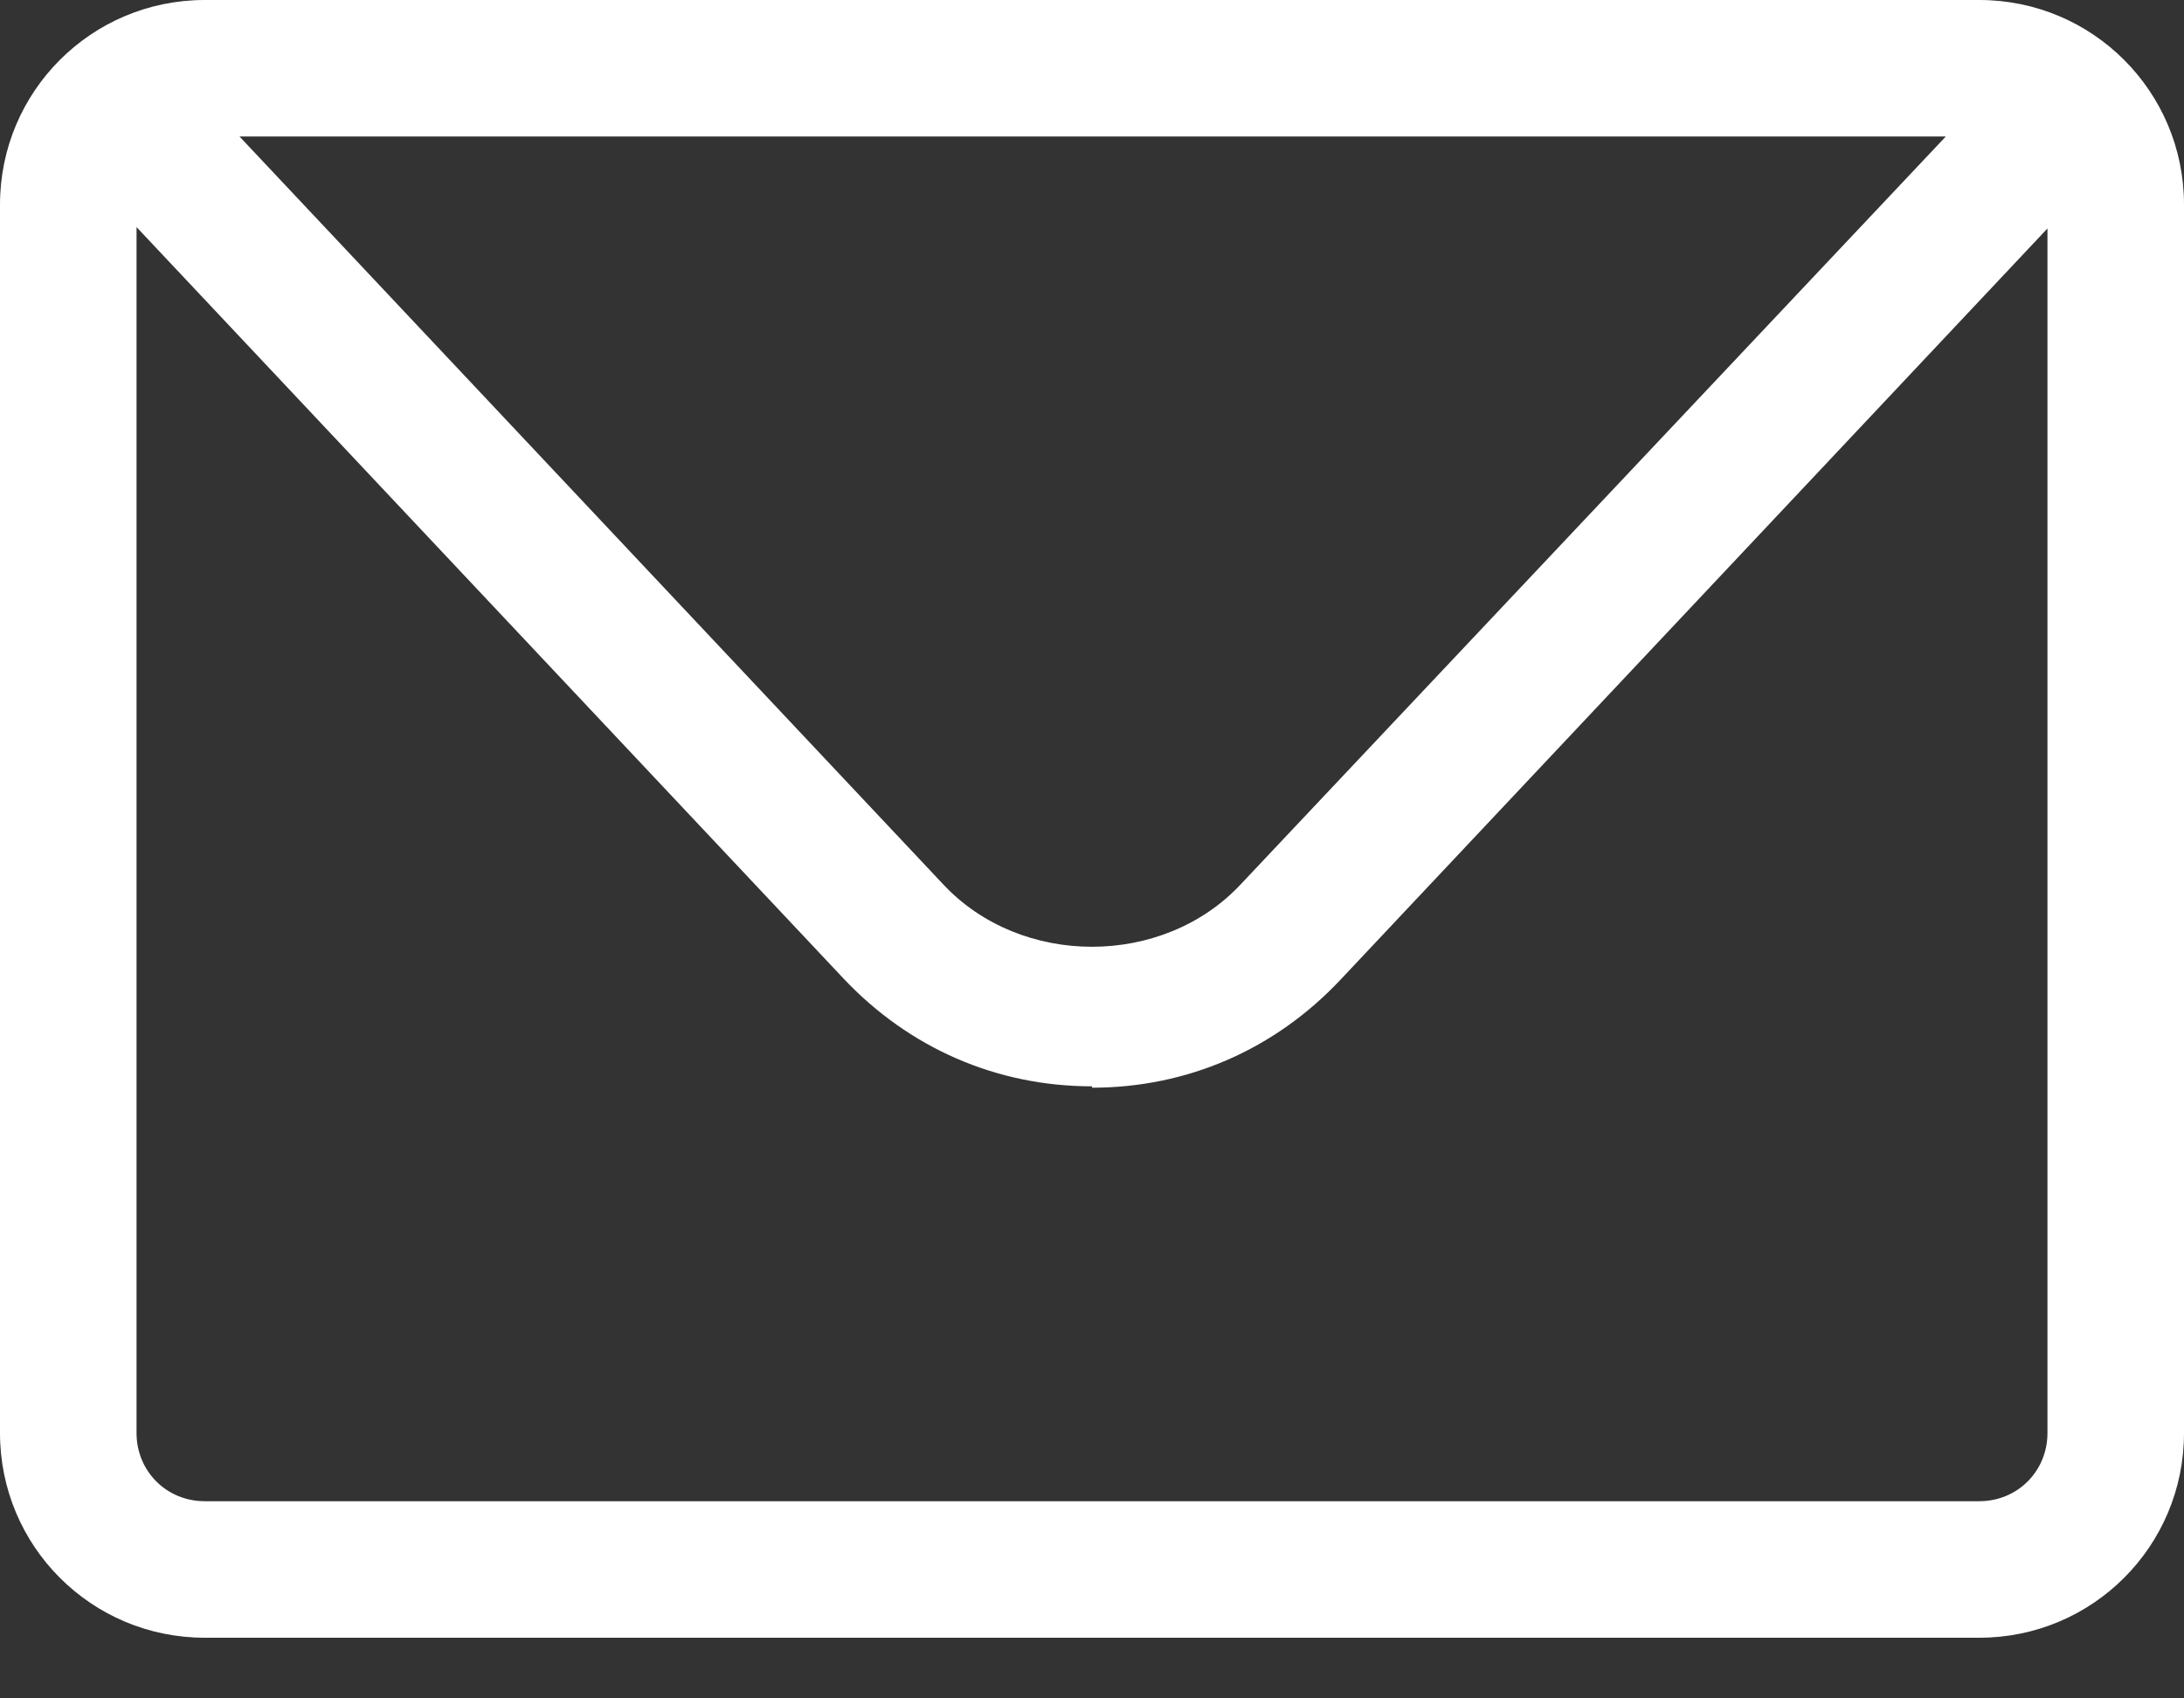
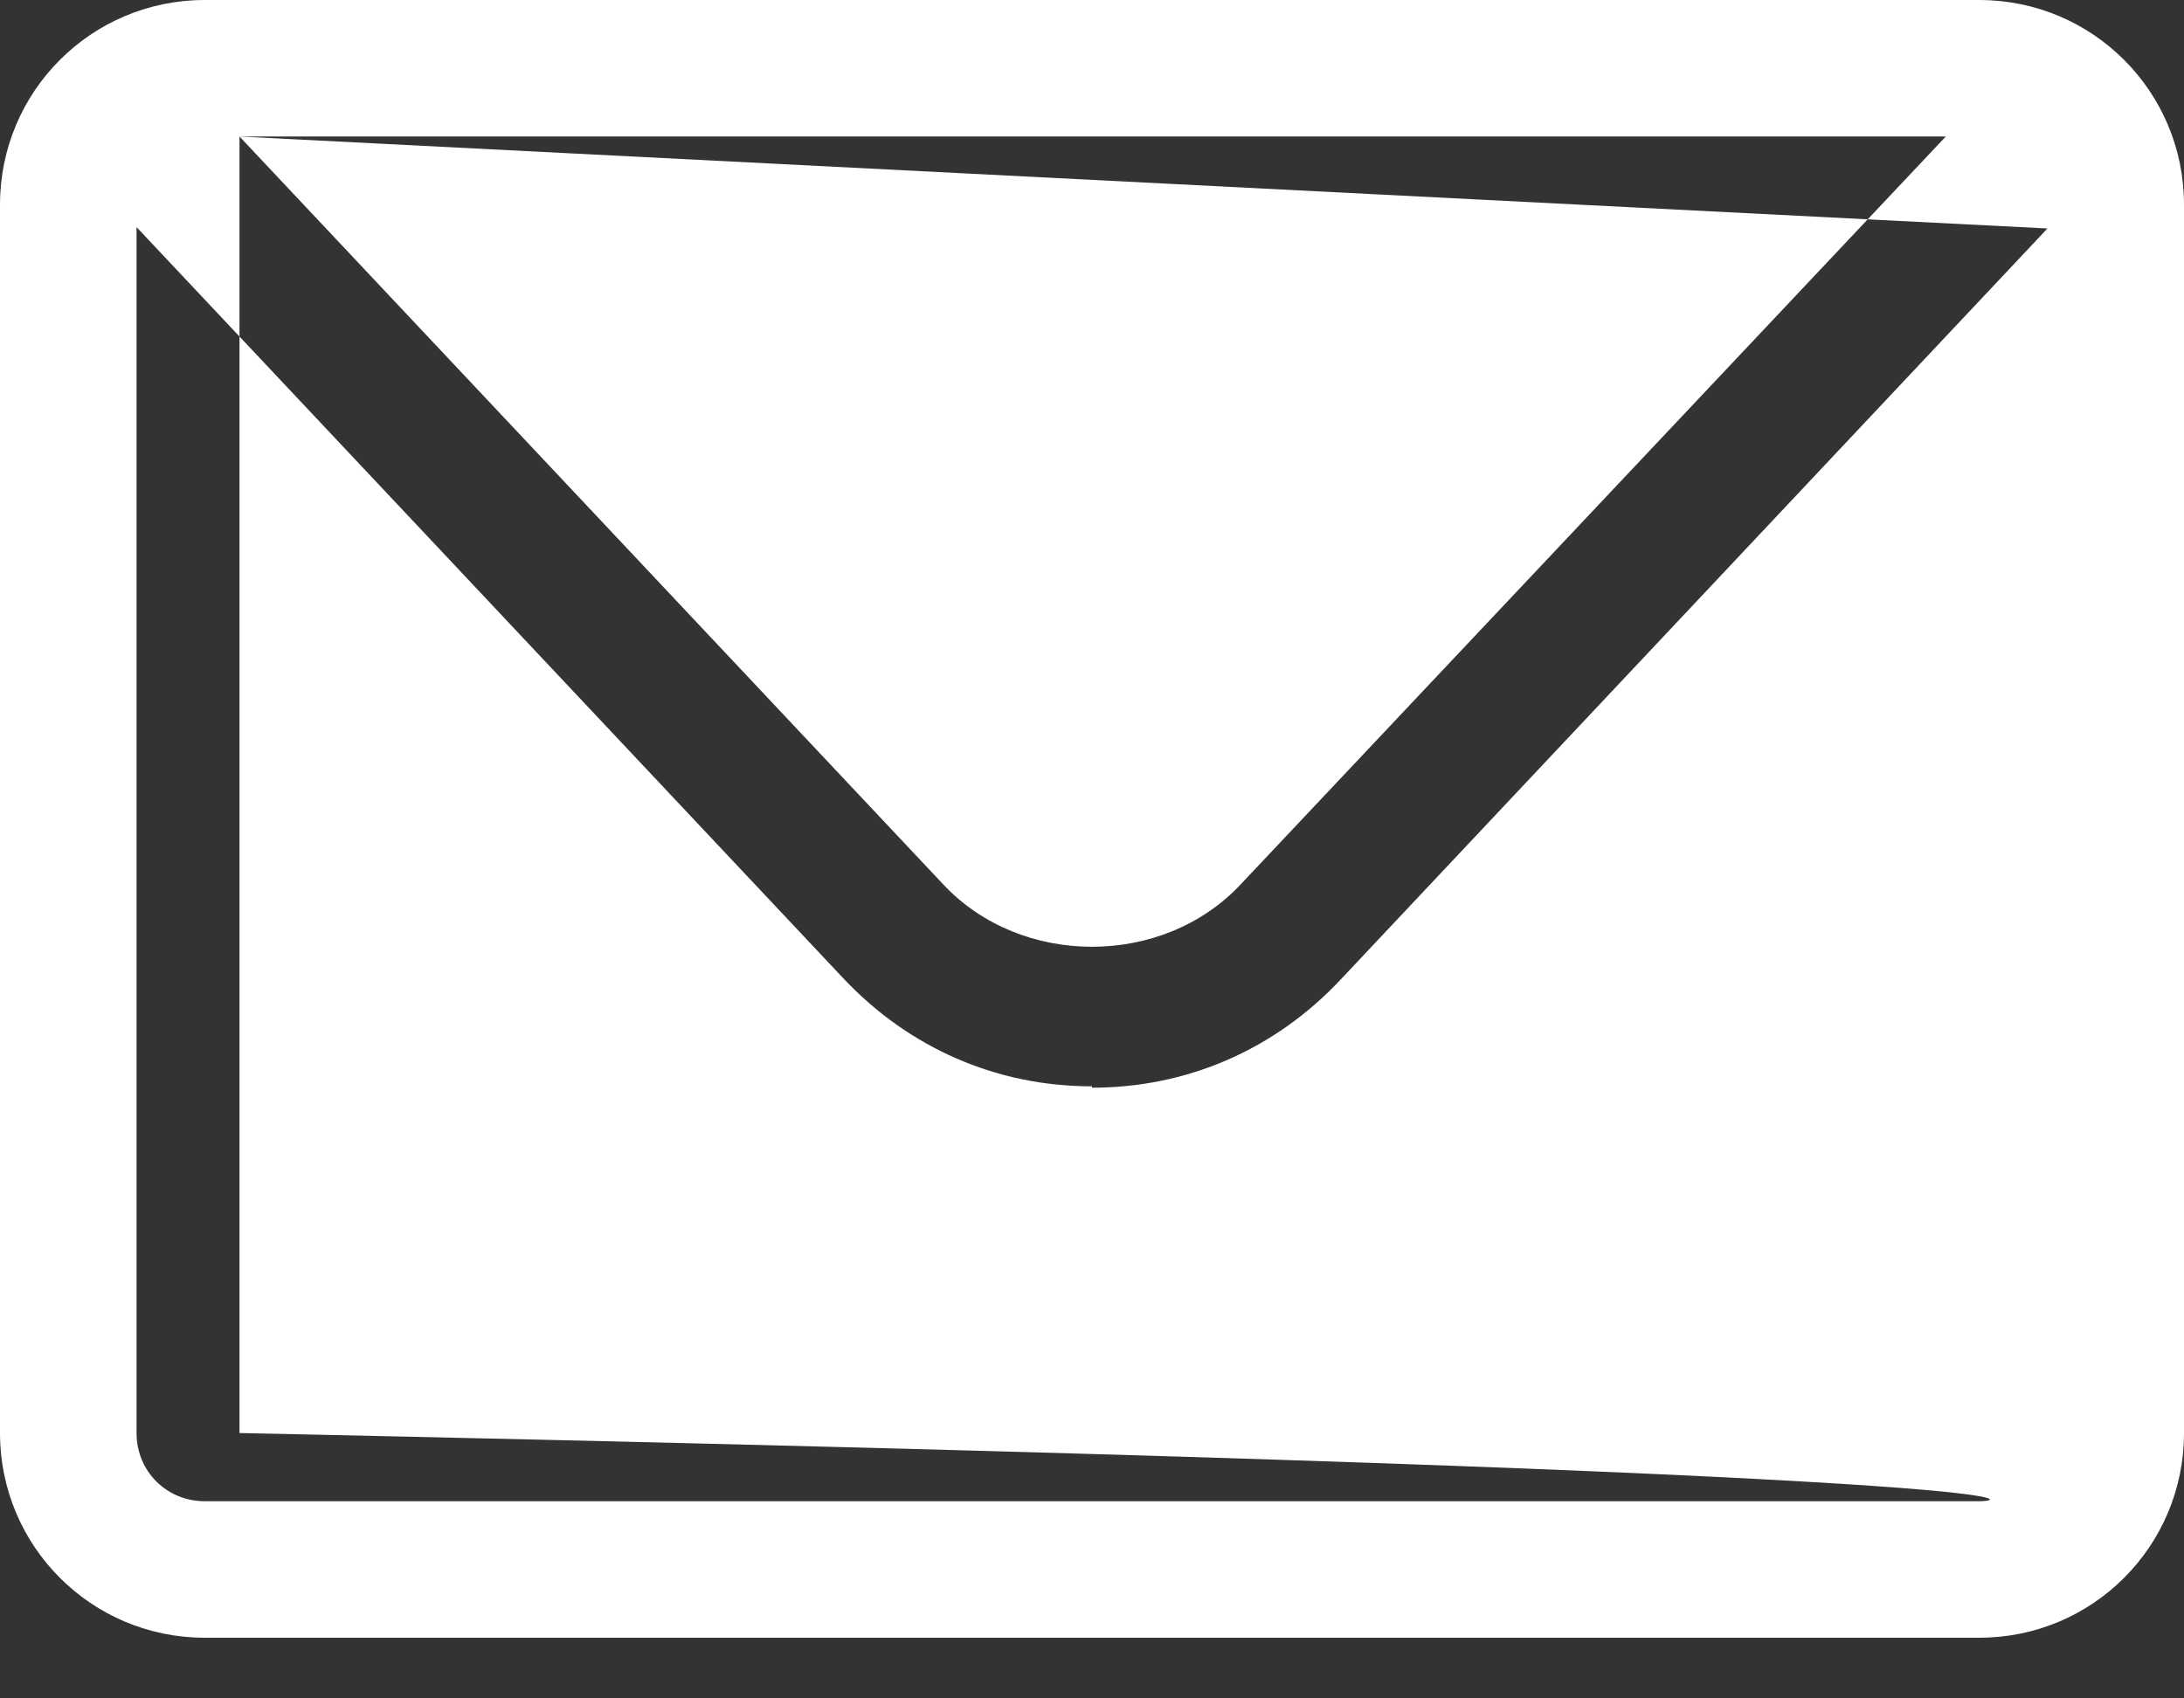
<svg xmlns="http://www.w3.org/2000/svg" width="27" height="21" viewBox="0 0 27 21" fill="none">
  <rect x="0" y="0" width="27" height="21" fill="#333333" stroke="none" />
-   <path fill-rule="evenodd" clip-rule="evenodd" d="M2.531 20.25H24.469C25.869 20.25 27 19.119 27 17.719V2.531C27 1.131 25.869 0 24.469 0H2.531C1.131 0 0 1.131 0 2.531V17.719C0 19.119 1.131 20.25 2.531 20.25ZM2.961 1.688L11.66 10.934C12.622 11.964 14.377 11.964 15.339 10.934L24.055 1.688H2.961ZM25.312 2.825V17.719C25.312 18.191 24.941 18.562 24.469 18.562H2.531C2.059 18.562 1.688 18.191 1.688 17.719V2.808L10.428 12.099C11.239 12.959 12.319 13.432 13.5 13.432V13.449C14.681 13.449 15.761 12.976 16.571 12.115L25.312 2.825Z" fill="white" />
+   <path fill-rule="evenodd" clip-rule="evenodd" d="M2.531 20.25H24.469C25.869 20.25 27 19.119 27 17.719V2.531C27 1.131 25.869 0 24.469 0H2.531C1.131 0 0 1.131 0 2.531V17.719C0 19.119 1.131 20.25 2.531 20.25ZM2.961 1.688L11.66 10.934C12.622 11.964 14.377 11.964 15.339 10.934L24.055 1.688H2.961ZV17.719C25.312 18.191 24.941 18.562 24.469 18.562H2.531C2.059 18.562 1.688 18.191 1.688 17.719V2.808L10.428 12.099C11.239 12.959 12.319 13.432 13.5 13.432V13.449C14.681 13.449 15.761 12.976 16.571 12.115L25.312 2.825Z" fill="white" />
</svg>